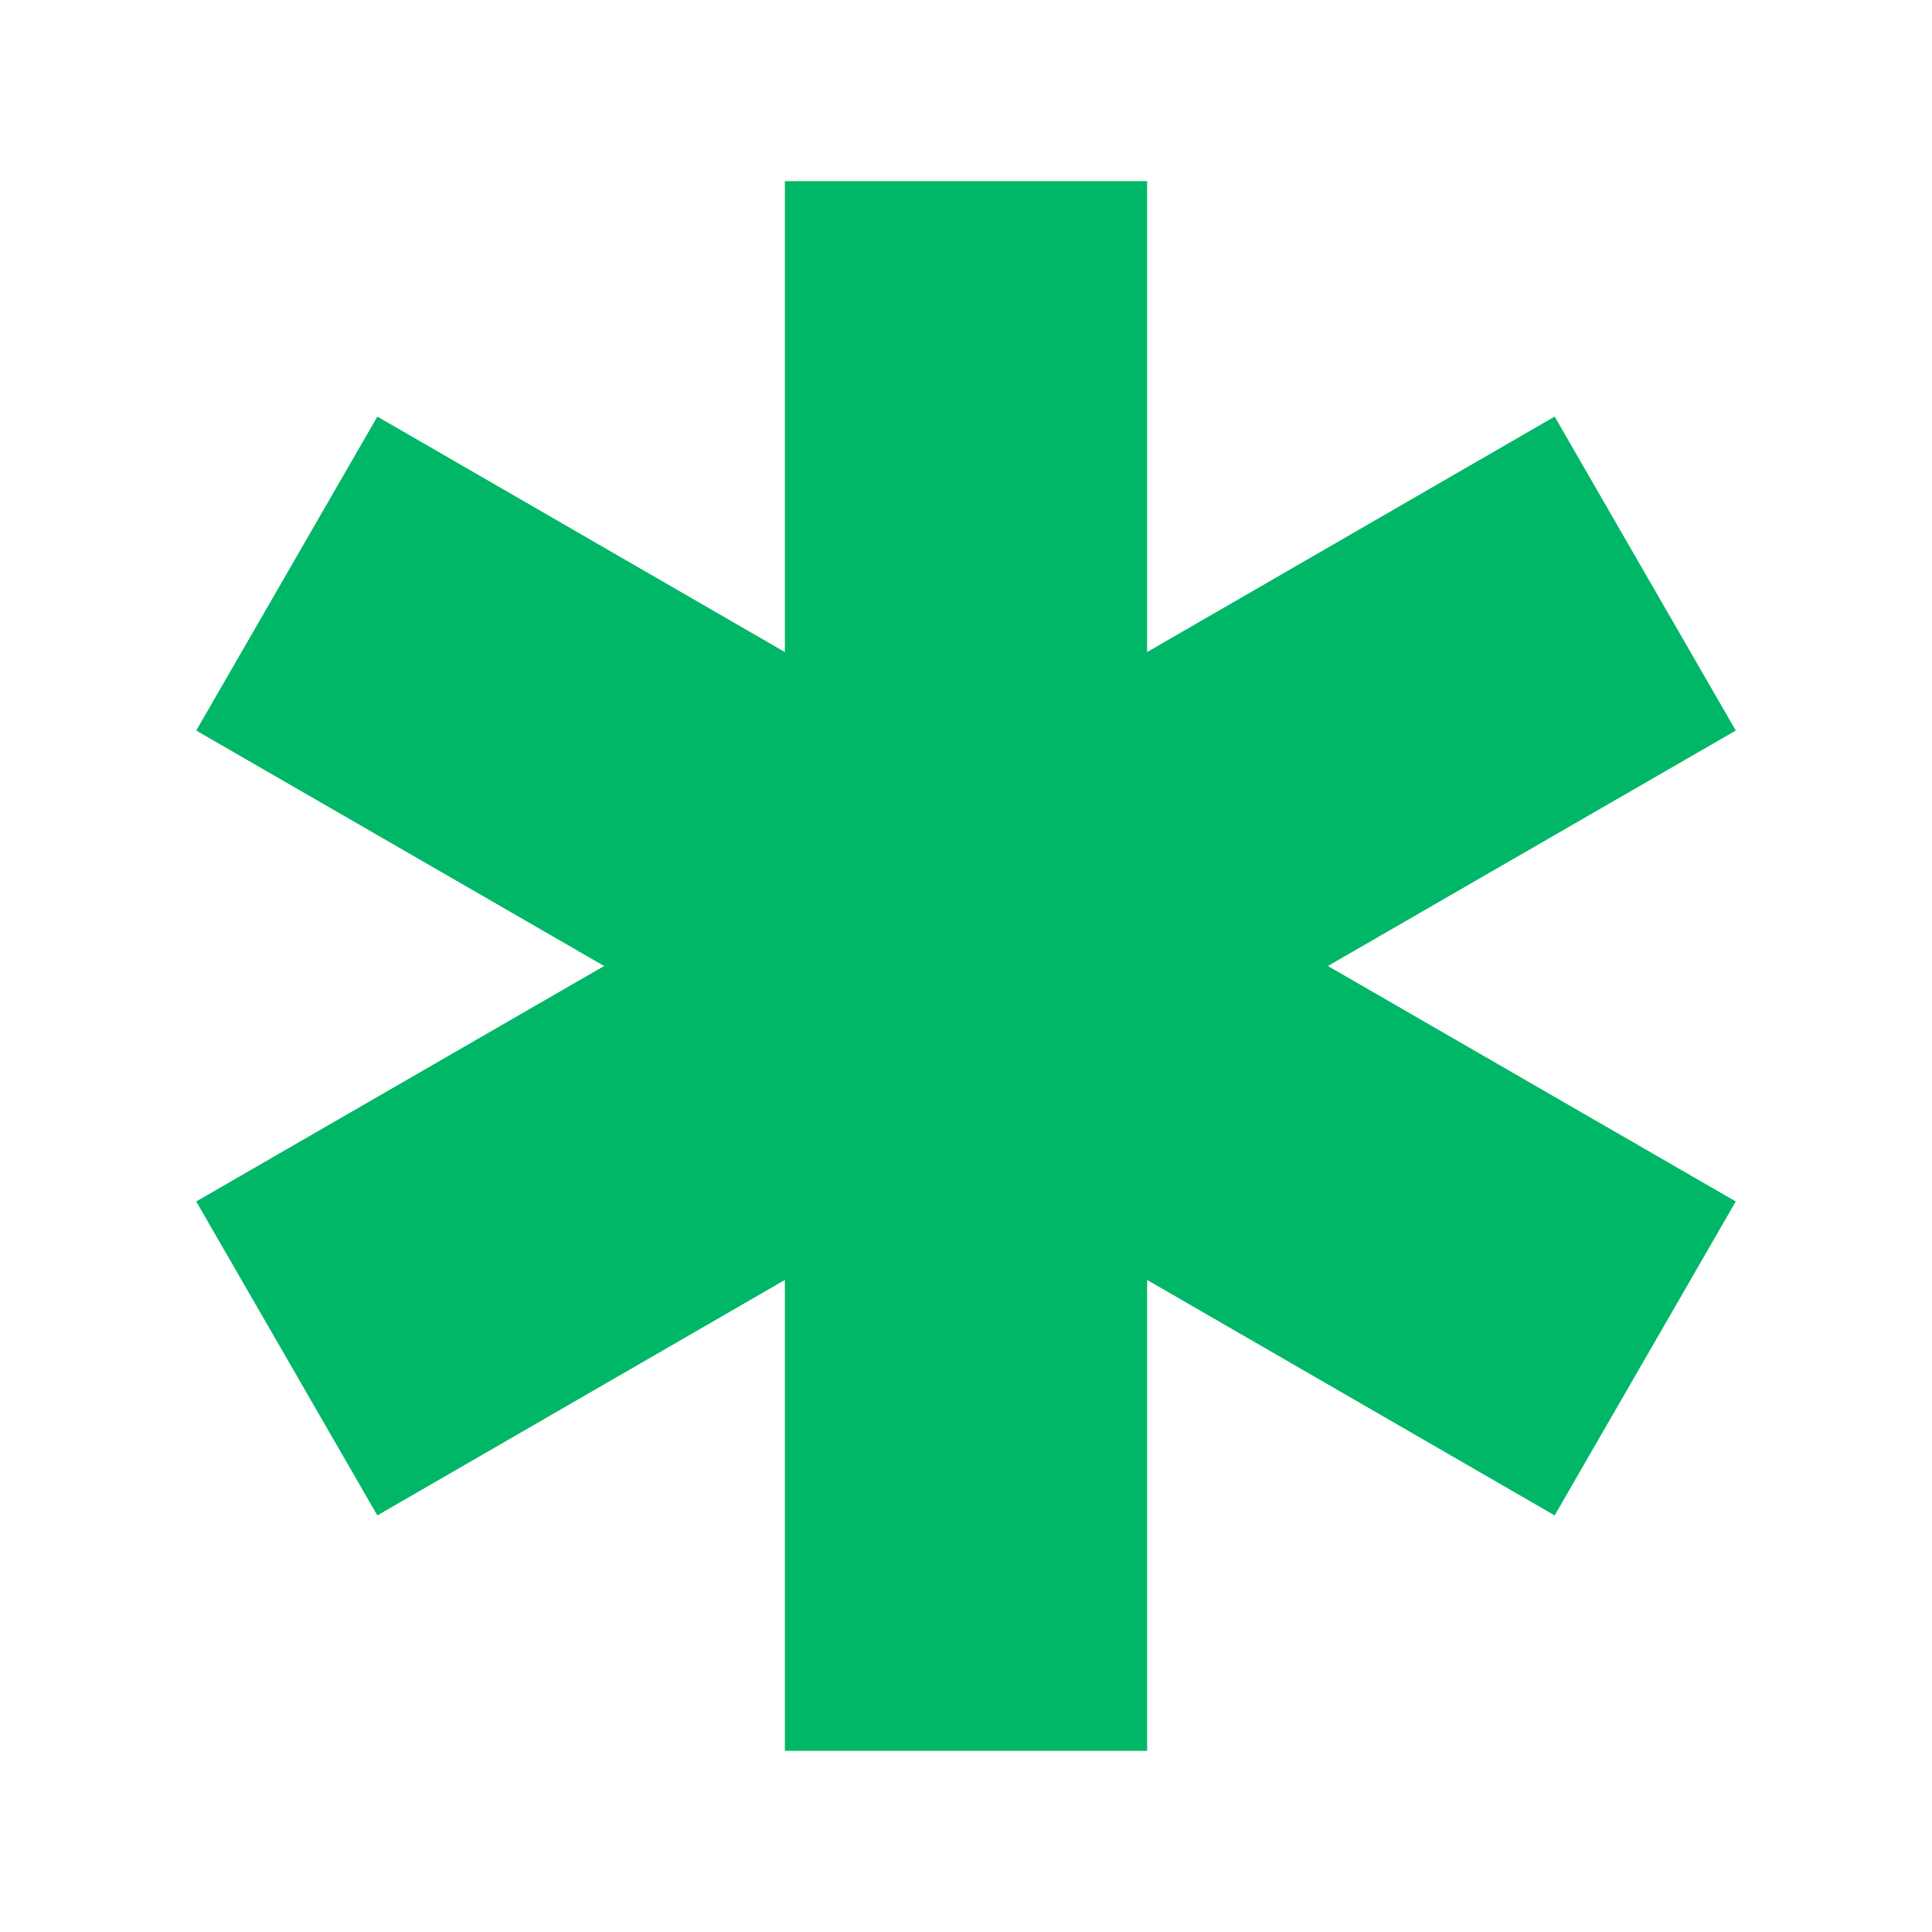
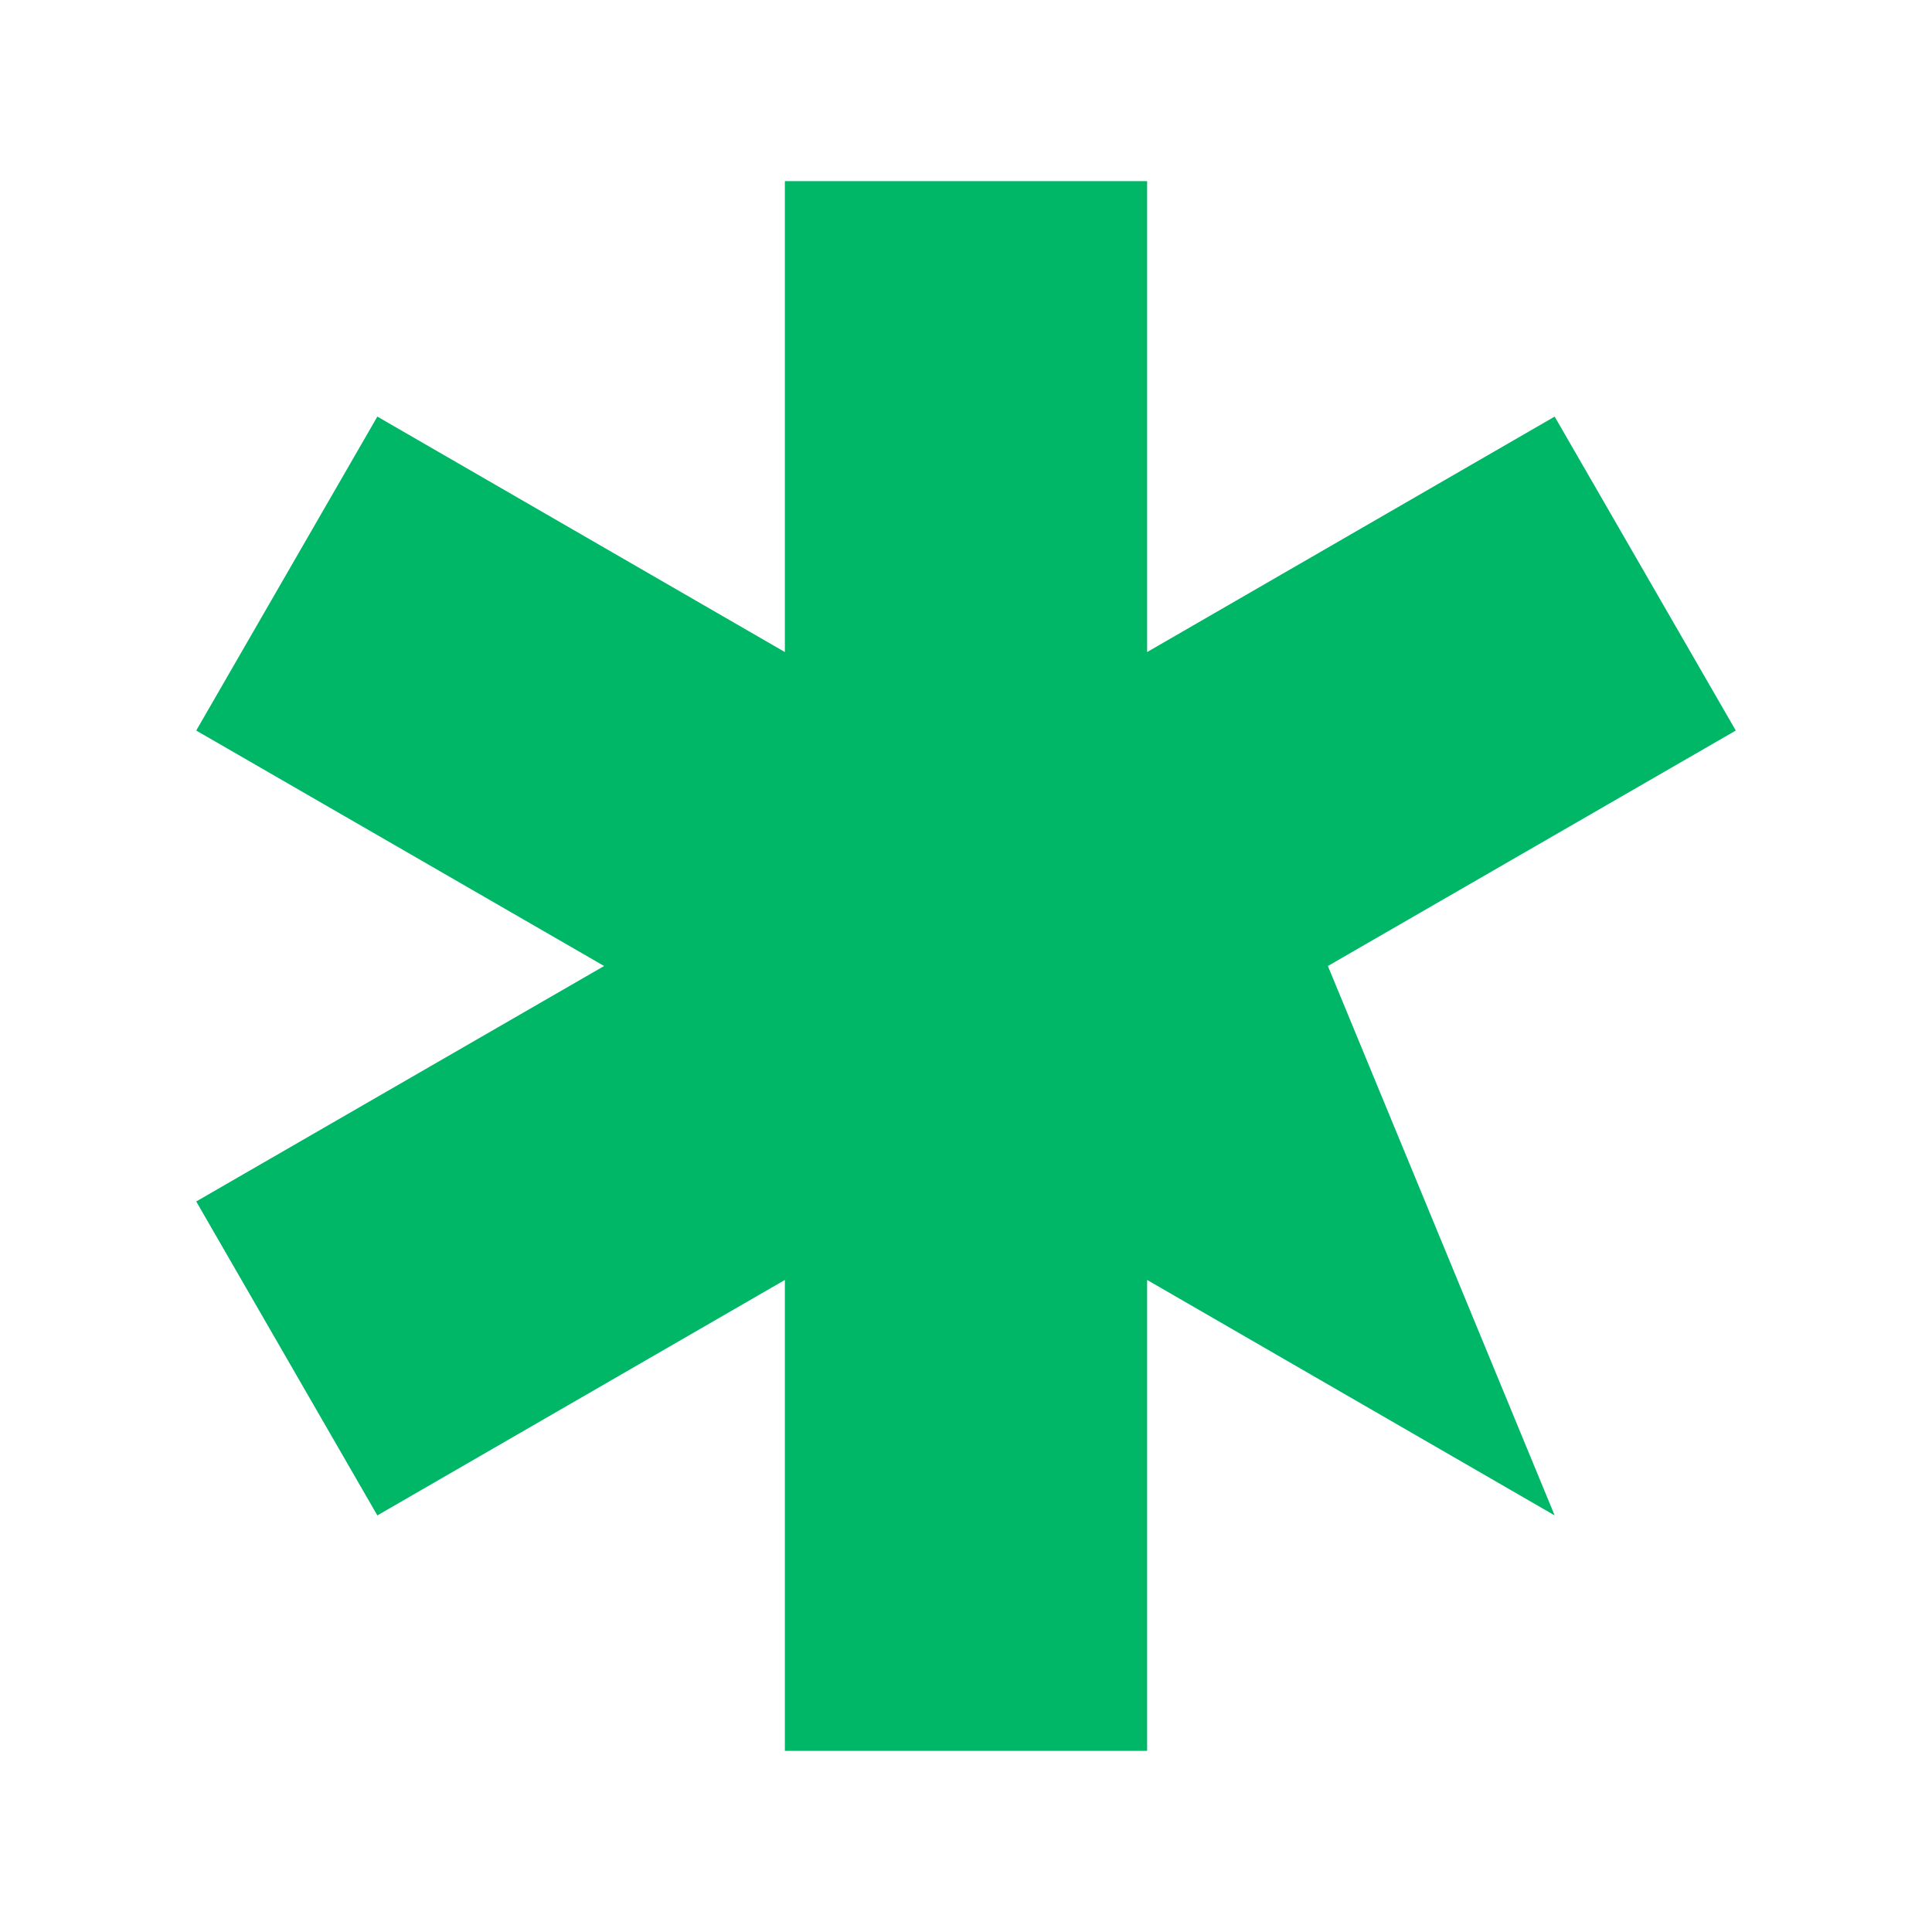
<svg xmlns="http://www.w3.org/2000/svg" width="32" height="32" viewBox="0 0 32 32" fill="none">
-   <path d="M21.994 16L28.75 12.1L25.75 6.9L19 10.8V3H13V10.8L6.25 6.9L3.25 12.1L10.006 16L3.25 19.9L6.25 25.1L13 21.2V29H19V21.2L25.75 25.1L28.75 19.9L21.994 16Z" fill="#00B768" />
+   <path d="M21.994 16L28.75 12.1L25.75 6.9L19 10.8V3H13V10.8L6.25 6.9L3.25 12.1L10.006 16L3.25 19.9L6.25 25.1L13 21.2V29H19V21.2L25.75 25.1L21.994 16Z" fill="#00B768" />
</svg>